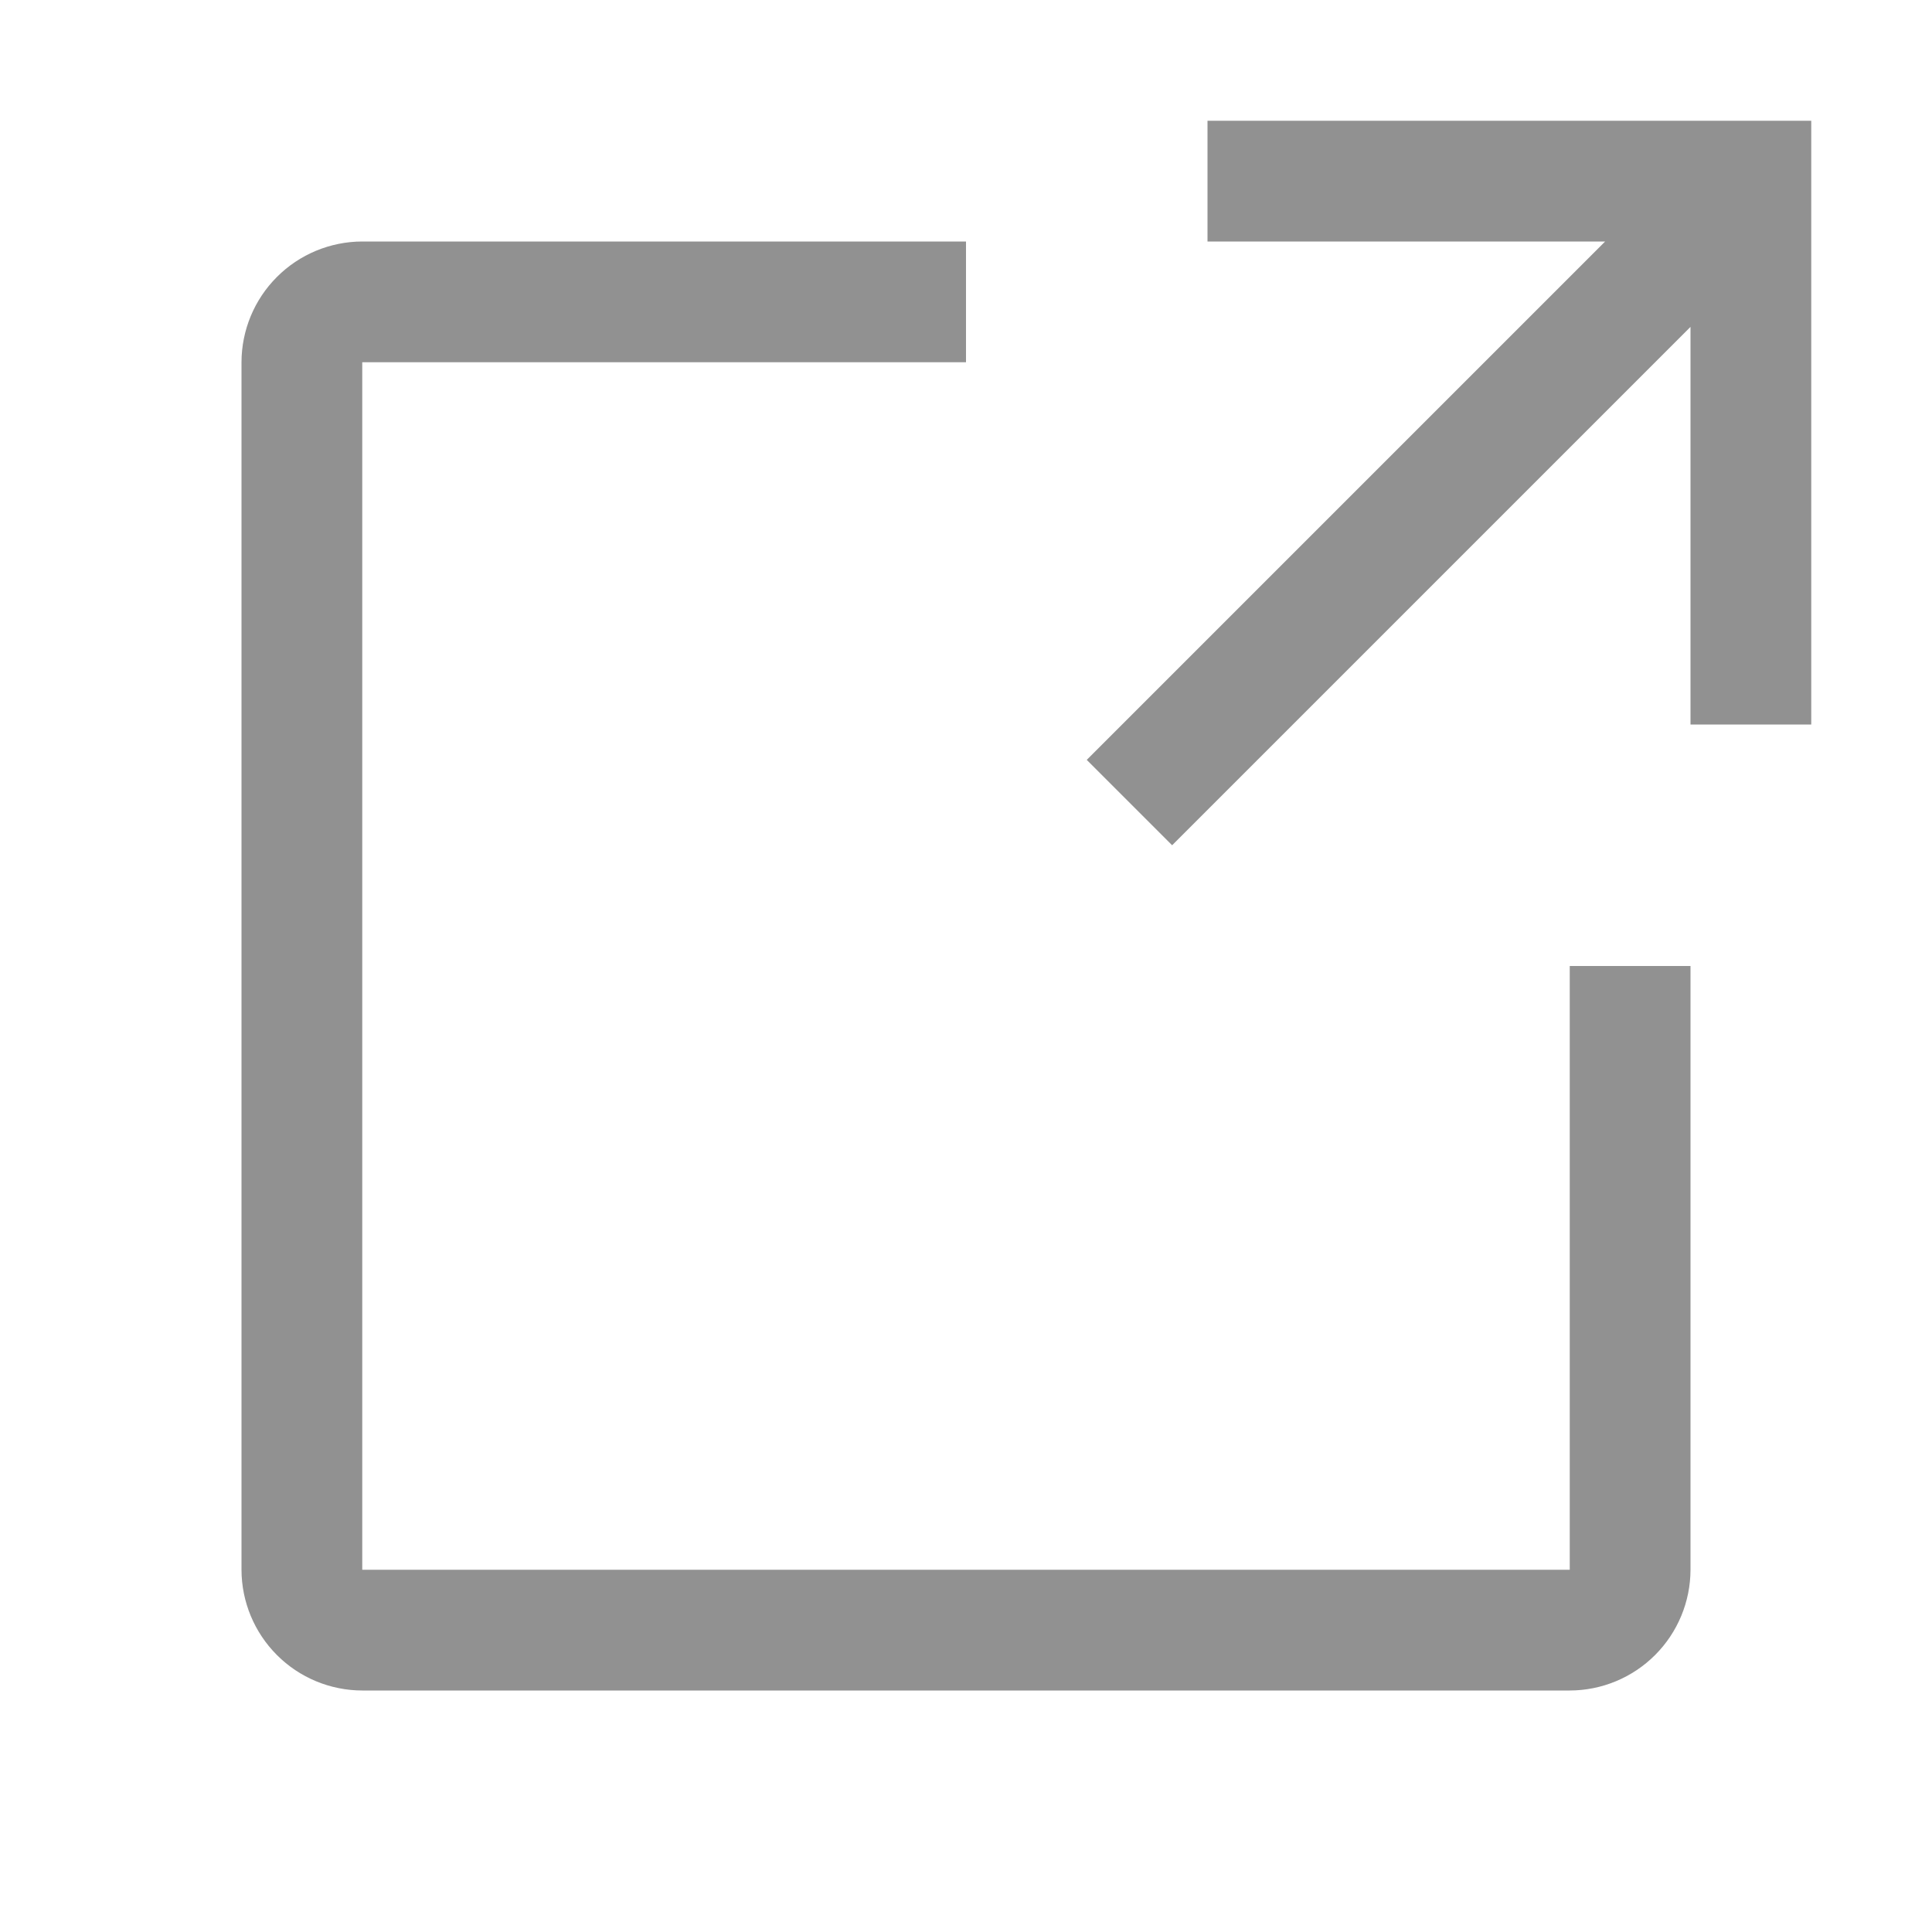
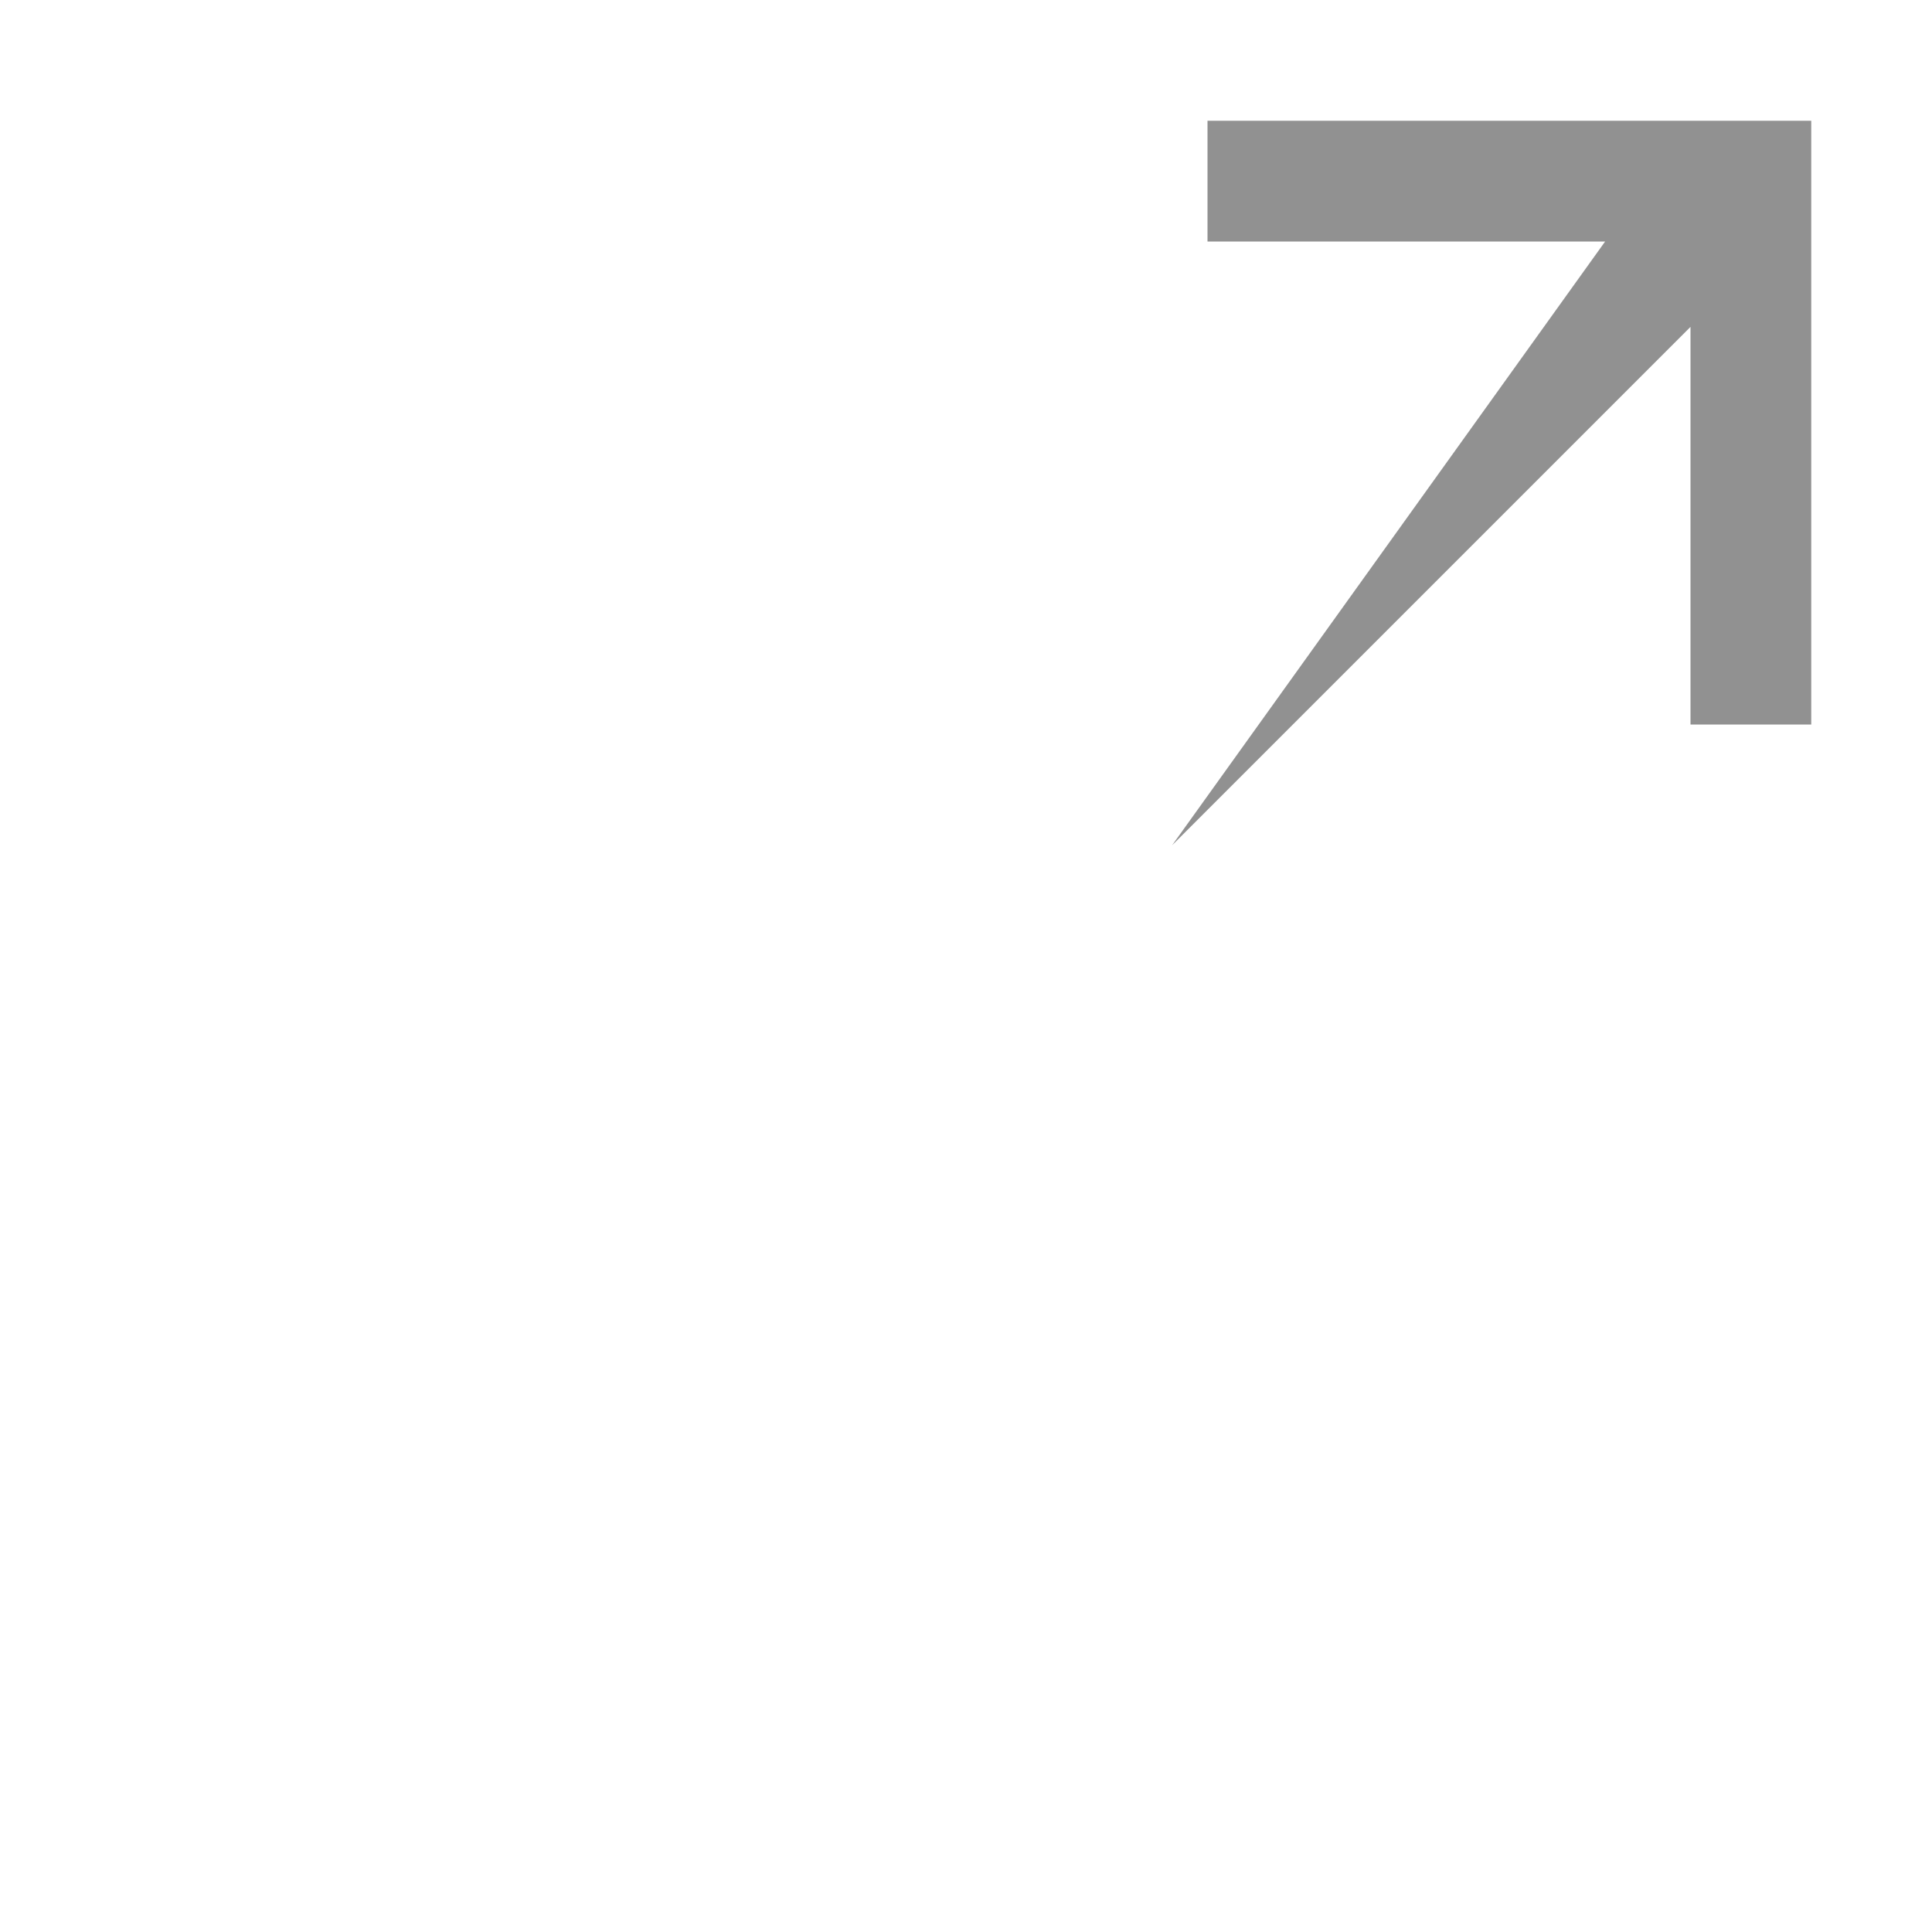
<svg xmlns="http://www.w3.org/2000/svg" width="32" height="32" viewBox="0 0 32 32" fill="none">
-   <path d="M26 28H6C5.47 27.999 4.961 27.788 4.587 27.413C4.212 27.038 4.001 26.53 4 26V6C4.001 5.47 4.212 4.961 4.587 4.587C4.961 4.212 5.47 4.001 6 4H16V6H6V26H26V16H28V26C27.999 26.53 27.788 27.038 27.413 27.413C27.038 27.788 26.53 27.999 26 28Z" fill="#919191" />
-   <path d="M20 2V4H26.586L18 12.586L19.414 14L28 5.414V12H30V2H20Z" fill="#919191" />
+   <path d="M20 2V4H26.586L19.414 14L28 5.414V12H30V2H20Z" fill="#919191" />
</svg>